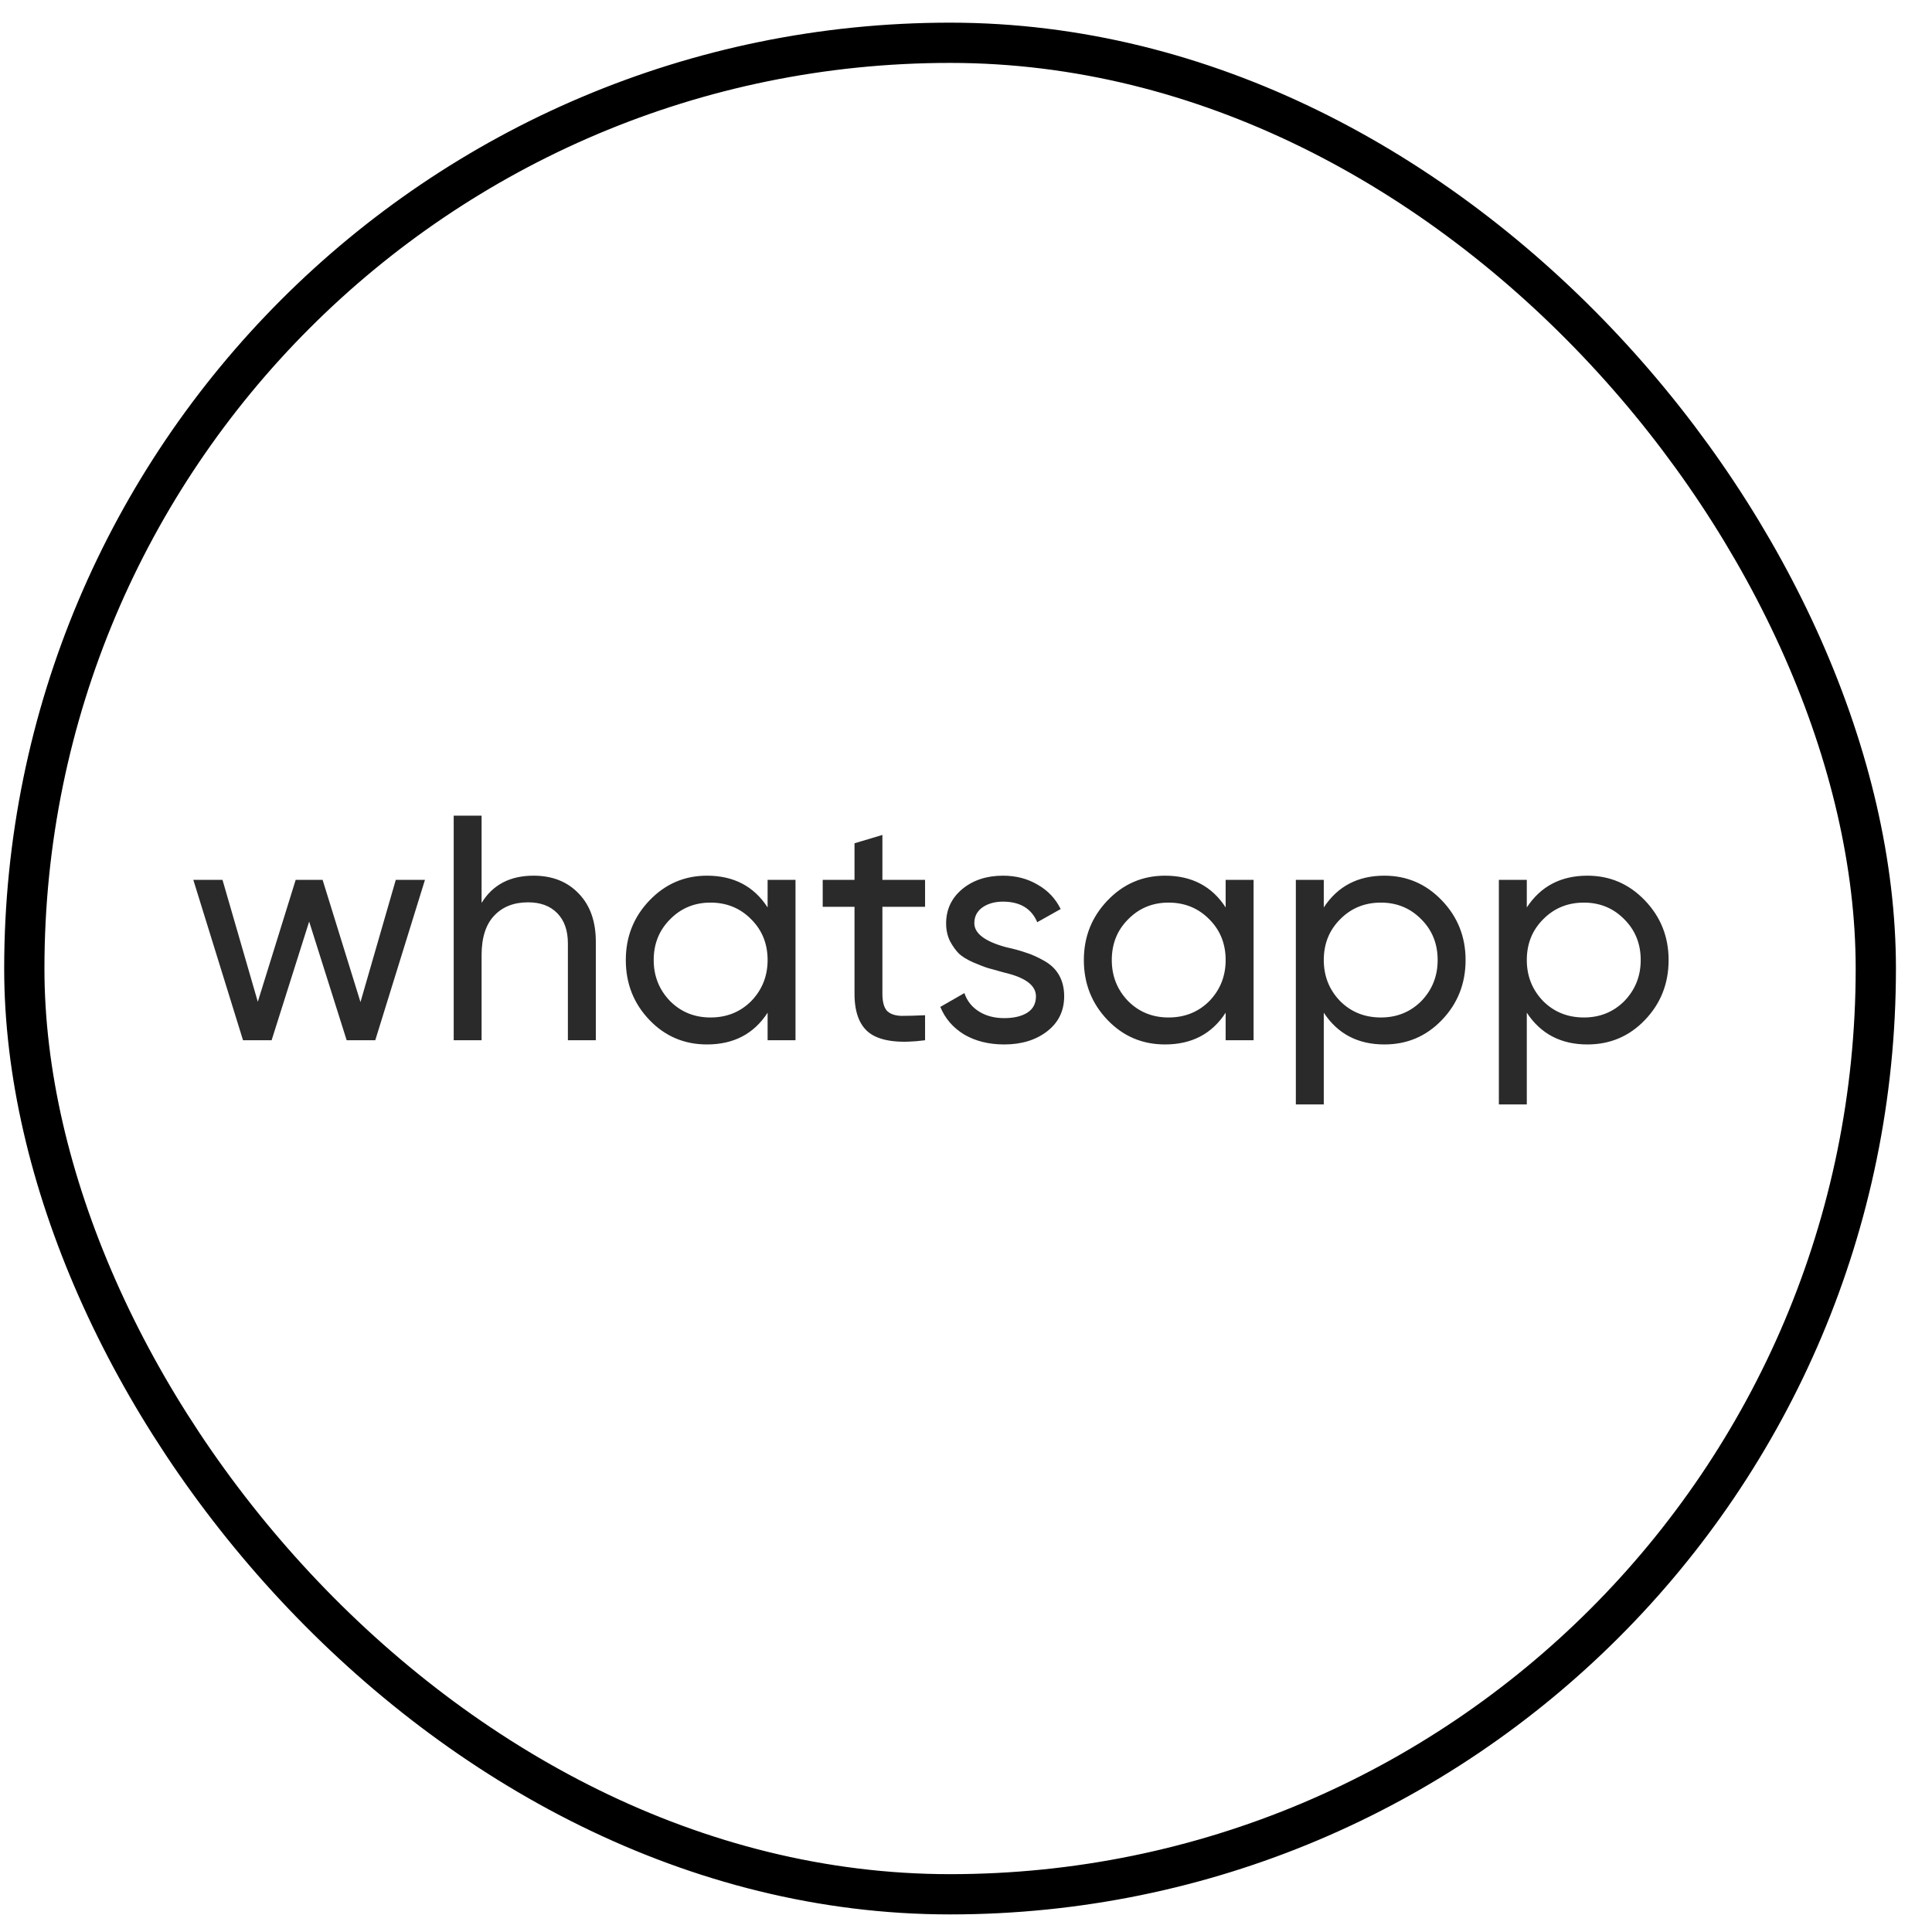
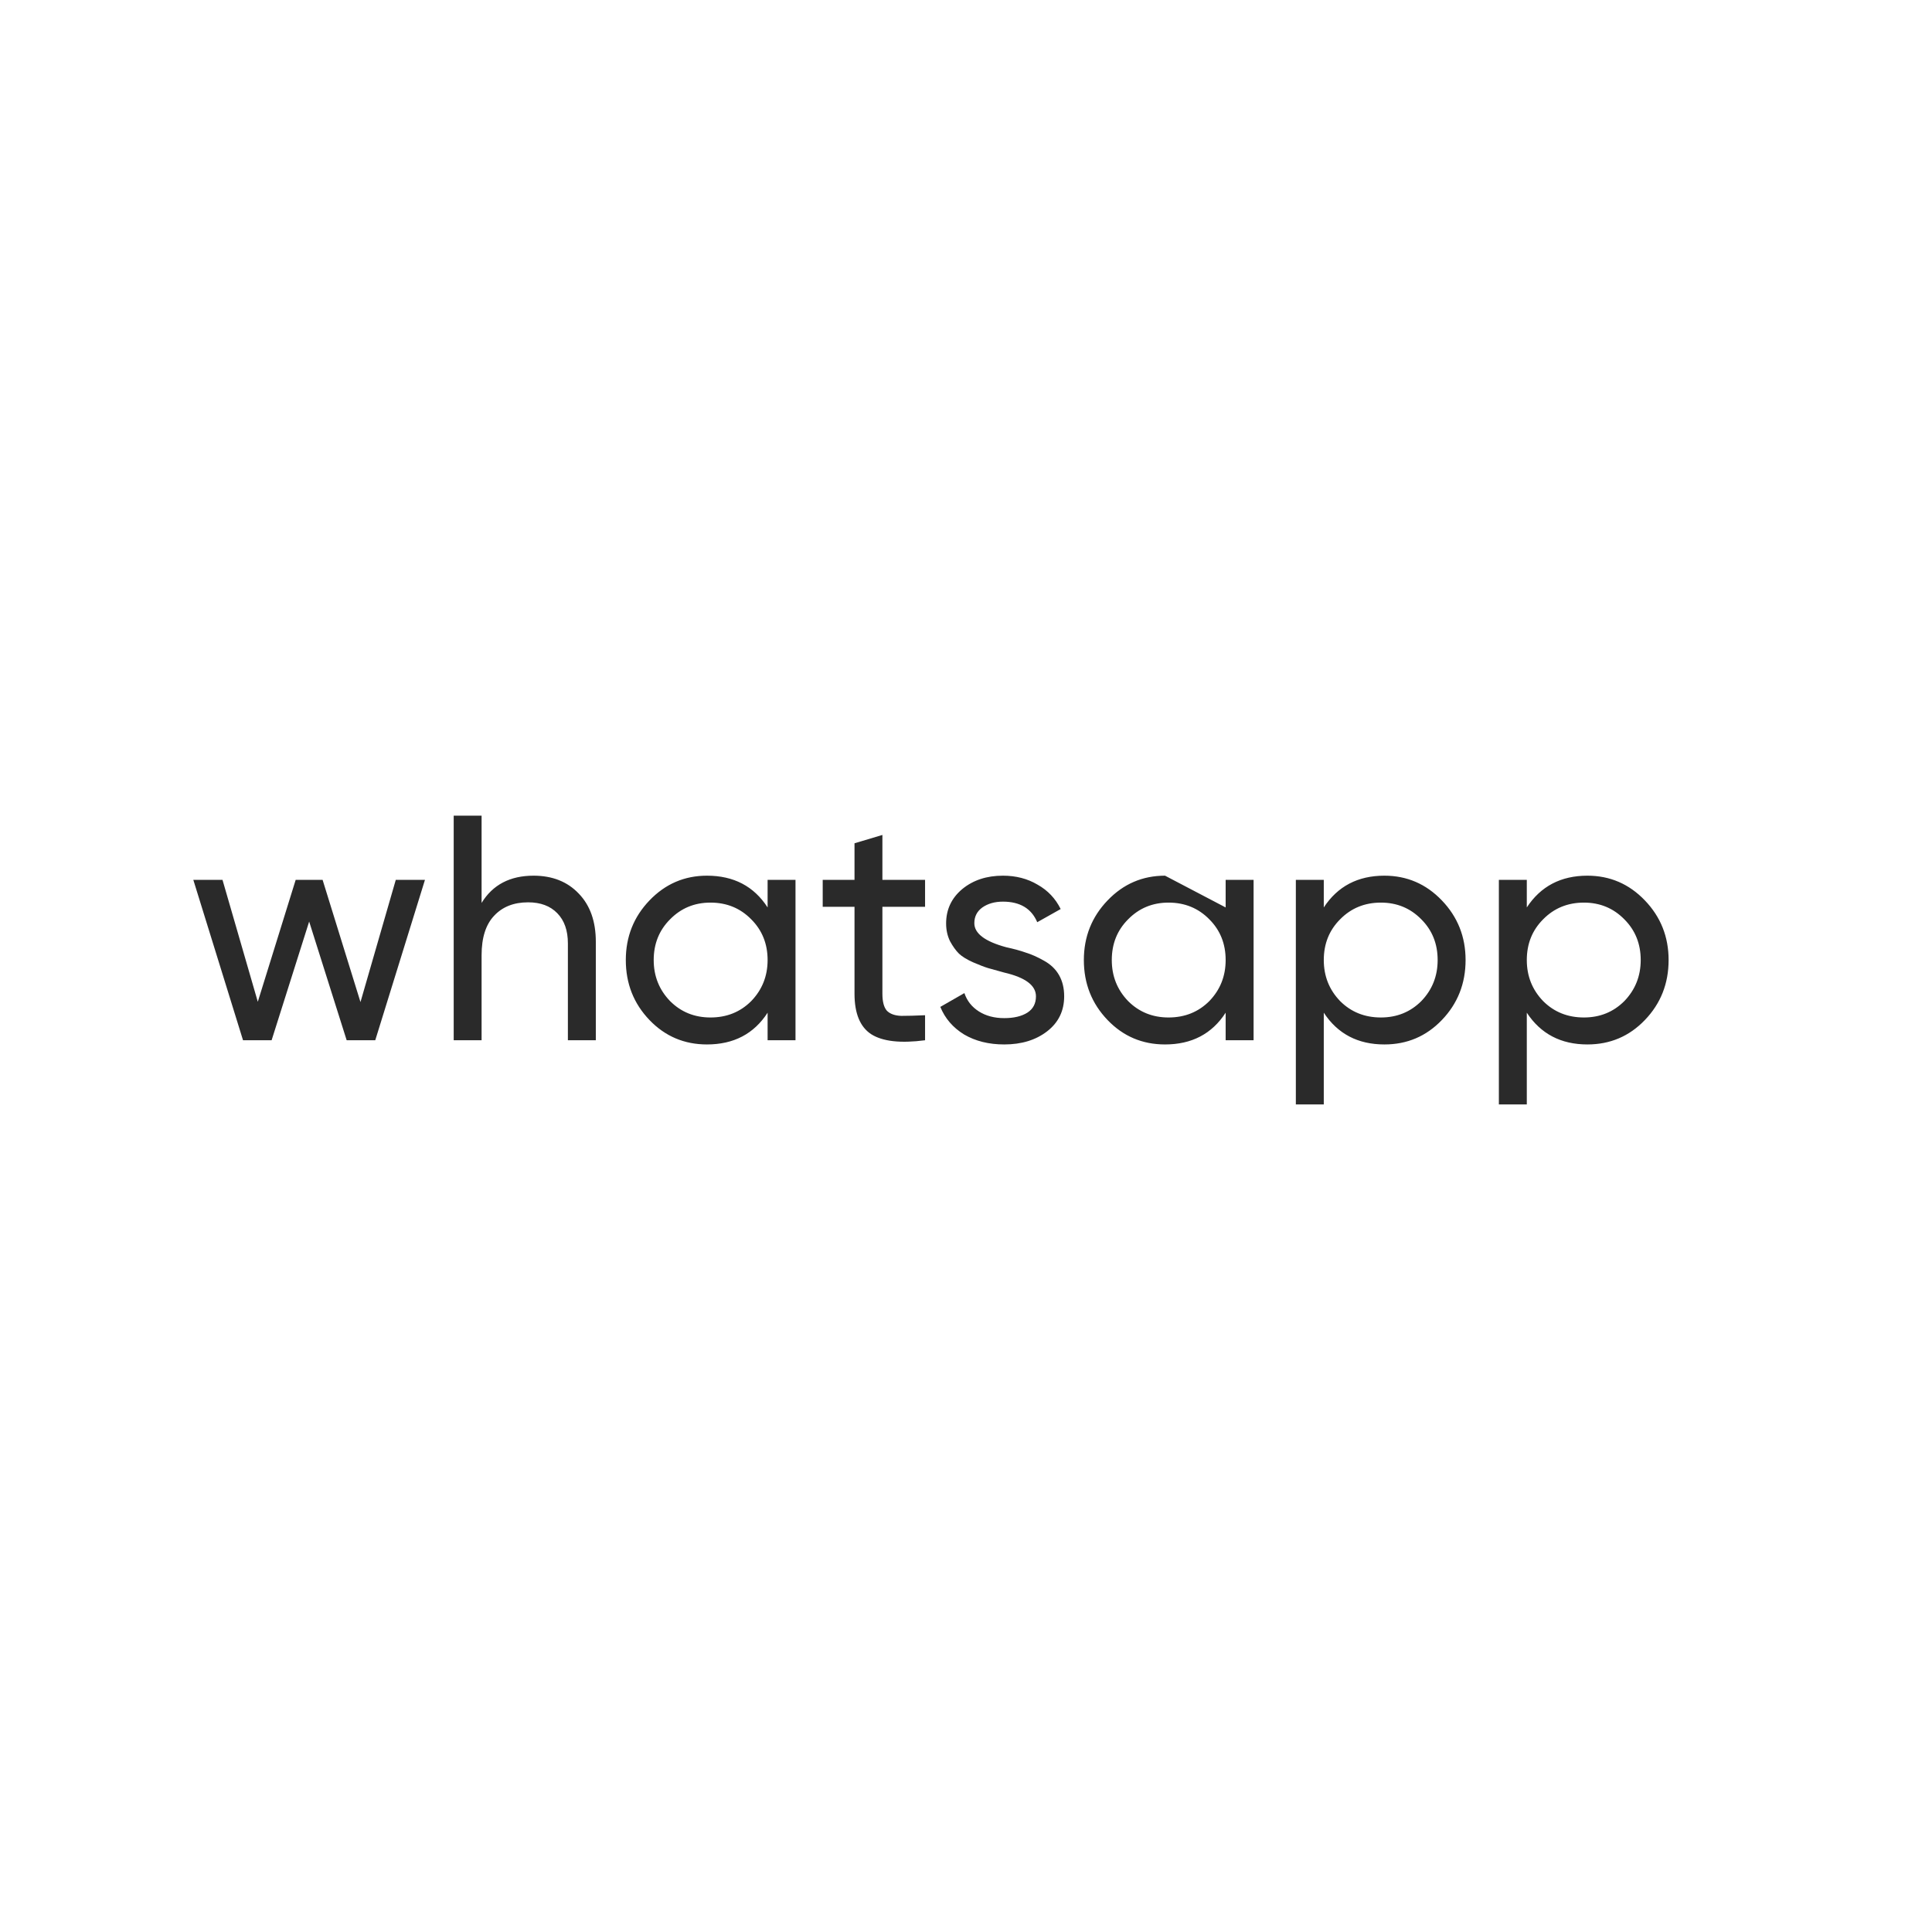
<svg xmlns="http://www.w3.org/2000/svg" width="48" height="48" viewBox="0 0 48 48" fill="none">
-   <rect x="0.604" y="1.063" width="46" height="46" rx="23" stroke="black" />
-   <path d="M8.956 24.896L9.833 21.86H10.558L9.323 25.845H8.613L7.681 22.896L6.748 25.845H6.038L4.803 21.86H5.528L6.405 24.889L7.346 21.86H8.015L8.956 24.896ZM13.256 21.756C13.724 21.756 14.099 21.905 14.38 22.202C14.662 22.494 14.803 22.893 14.803 23.398V25.845H14.109V23.438C14.109 23.119 14.022 22.869 13.846 22.689C13.671 22.508 13.429 22.418 13.121 22.418C12.765 22.418 12.483 22.529 12.276 22.752C12.069 22.97 11.965 23.297 11.965 23.733V25.845H11.272V20.265H11.965V22.433C12.241 21.982 12.672 21.756 13.256 21.756ZM19.071 22.545V21.86H19.764V25.845H19.071V25.16C18.731 25.686 18.229 25.949 17.564 25.949C17.001 25.949 16.525 25.747 16.137 25.343C15.744 24.934 15.548 24.437 15.548 23.852C15.548 23.273 15.744 22.779 16.137 22.37C16.531 21.96 17.006 21.756 17.564 21.756C18.229 21.756 18.731 22.019 19.071 22.545ZM17.652 25.279C18.056 25.279 18.393 25.143 18.664 24.872C18.935 24.591 19.071 24.251 19.071 23.852C19.071 23.448 18.935 23.111 18.664 22.84C18.393 22.564 18.056 22.425 17.652 22.425C17.253 22.425 16.919 22.564 16.648 22.84C16.377 23.111 16.241 23.448 16.241 23.852C16.241 24.251 16.377 24.591 16.648 24.872C16.919 25.143 17.253 25.279 17.652 25.279ZM22.983 21.86V22.529H21.923V24.689C21.923 24.886 21.96 25.027 22.035 25.112C22.114 25.191 22.234 25.234 22.393 25.239C22.553 25.239 22.749 25.234 22.983 25.223V25.845C22.372 25.925 21.926 25.874 21.644 25.694C21.368 25.513 21.23 25.178 21.23 24.689V22.529H20.44V21.86H21.23V20.951L21.923 20.744V21.86H22.983ZM24.207 22.936C24.207 23.191 24.47 23.39 24.996 23.533C25.193 23.576 25.358 23.621 25.491 23.669C25.629 23.711 25.778 23.778 25.937 23.868C26.102 23.959 26.227 24.078 26.312 24.227C26.397 24.376 26.439 24.551 26.439 24.753C26.439 25.114 26.298 25.404 26.017 25.622C25.735 25.84 25.379 25.949 24.949 25.949C24.566 25.949 24.234 25.866 23.952 25.701C23.676 25.531 23.479 25.303 23.362 25.016L23.96 24.673C24.024 24.864 24.143 25.016 24.319 25.128C24.494 25.239 24.704 25.295 24.949 25.295C25.188 25.295 25.379 25.25 25.523 25.16C25.666 25.069 25.738 24.934 25.738 24.753C25.738 24.482 25.475 24.285 24.949 24.163C24.773 24.115 24.64 24.078 24.55 24.052C24.46 24.025 24.335 23.977 24.175 23.908C24.021 23.839 23.904 23.767 23.825 23.693C23.745 23.613 23.671 23.509 23.602 23.382C23.538 23.249 23.506 23.103 23.506 22.944C23.506 22.598 23.639 22.314 23.904 22.091C24.175 21.867 24.513 21.756 24.917 21.756C25.241 21.756 25.528 21.83 25.778 21.979C26.033 22.122 26.224 22.325 26.352 22.585L25.77 22.912C25.626 22.572 25.342 22.401 24.917 22.401C24.715 22.401 24.545 22.449 24.407 22.545C24.274 22.641 24.207 22.771 24.207 22.936ZM30.451 22.545V21.86H31.145V25.845H30.451V25.16C30.111 25.686 29.609 25.949 28.945 25.949C28.381 25.949 27.906 25.747 27.518 25.343C27.125 24.934 26.928 24.437 26.928 23.852C26.928 23.273 27.125 22.779 27.518 22.37C27.911 21.96 28.387 21.756 28.945 21.756C29.609 21.756 30.111 22.019 30.451 22.545ZM29.032 25.279C29.436 25.279 29.774 25.143 30.045 24.872C30.316 24.591 30.451 24.251 30.451 23.852C30.451 23.448 30.316 23.111 30.045 22.84C29.774 22.564 29.436 22.425 29.032 22.425C28.634 22.425 28.299 22.564 28.028 22.84C27.757 23.111 27.622 23.448 27.622 23.852C27.622 24.251 27.757 24.591 28.028 24.872C28.299 25.143 28.634 25.279 29.032 25.279ZM34.395 21.756C34.953 21.756 35.429 21.96 35.822 22.37C36.215 22.779 36.412 23.273 36.412 23.852C36.412 24.437 36.215 24.934 35.822 25.343C35.434 25.747 34.959 25.949 34.395 25.949C33.736 25.949 33.234 25.686 32.889 25.16V27.439H32.195V21.86H32.889V22.545C33.234 22.019 33.736 21.756 34.395 21.756ZM34.308 25.279C34.706 25.279 35.041 25.143 35.312 24.872C35.583 24.591 35.718 24.251 35.718 23.852C35.718 23.448 35.583 23.111 35.312 22.84C35.041 22.564 34.706 22.425 34.308 22.425C33.904 22.425 33.566 22.564 33.295 22.84C33.024 23.111 32.889 23.448 32.889 23.852C32.889 24.251 33.024 24.591 33.295 24.872C33.566 25.143 33.904 25.279 34.308 25.279ZM39.439 21.756C39.997 21.756 40.473 21.96 40.866 22.37C41.259 22.779 41.456 23.273 41.456 23.852C41.456 24.437 41.259 24.934 40.866 25.343C40.478 25.747 40.003 25.949 39.439 25.949C38.781 25.949 38.278 25.686 37.933 25.16V27.439H37.239V21.86H37.933V22.545C38.278 22.019 38.781 21.756 39.439 21.756ZM39.352 25.279C39.75 25.279 40.085 25.143 40.356 24.872C40.627 24.591 40.763 24.251 40.763 23.852C40.763 23.448 40.627 23.111 40.356 22.84C40.085 22.564 39.75 22.425 39.352 22.425C38.948 22.425 38.61 22.564 38.339 22.84C38.068 23.111 37.933 23.448 37.933 23.852C37.933 24.251 38.068 24.591 38.339 24.872C38.61 25.143 38.948 25.279 39.352 25.279Z" fill="#2A2A2A" />
+   <path d="M8.956 24.896L9.833 21.86H10.558L9.323 25.845H8.613L7.681 22.896L6.748 25.845H6.038L4.803 21.86H5.528L6.405 24.889L7.346 21.86H8.015L8.956 24.896ZM13.256 21.756C13.724 21.756 14.099 21.905 14.38 22.202C14.662 22.494 14.803 22.893 14.803 23.398V25.845H14.109V23.438C14.109 23.119 14.022 22.869 13.846 22.689C13.671 22.508 13.429 22.418 13.121 22.418C12.765 22.418 12.483 22.529 12.276 22.752C12.069 22.97 11.965 23.297 11.965 23.733V25.845H11.272V20.265H11.965V22.433C12.241 21.982 12.672 21.756 13.256 21.756ZM19.071 22.545V21.86H19.764V25.845H19.071V25.16C18.731 25.686 18.229 25.949 17.564 25.949C17.001 25.949 16.525 25.747 16.137 25.343C15.744 24.934 15.548 24.437 15.548 23.852C15.548 23.273 15.744 22.779 16.137 22.37C16.531 21.96 17.006 21.756 17.564 21.756C18.229 21.756 18.731 22.019 19.071 22.545ZM17.652 25.279C18.056 25.279 18.393 25.143 18.664 24.872C18.935 24.591 19.071 24.251 19.071 23.852C19.071 23.448 18.935 23.111 18.664 22.84C18.393 22.564 18.056 22.425 17.652 22.425C17.253 22.425 16.919 22.564 16.648 22.84C16.377 23.111 16.241 23.448 16.241 23.852C16.241 24.251 16.377 24.591 16.648 24.872C16.919 25.143 17.253 25.279 17.652 25.279ZM22.983 21.86V22.529H21.923V24.689C21.923 24.886 21.96 25.027 22.035 25.112C22.114 25.191 22.234 25.234 22.393 25.239C22.553 25.239 22.749 25.234 22.983 25.223V25.845C22.372 25.925 21.926 25.874 21.644 25.694C21.368 25.513 21.23 25.178 21.23 24.689V22.529H20.44V21.86H21.23V20.951L21.923 20.744V21.86H22.983ZM24.207 22.936C24.207 23.191 24.47 23.39 24.996 23.533C25.193 23.576 25.358 23.621 25.491 23.669C25.629 23.711 25.778 23.778 25.937 23.868C26.102 23.959 26.227 24.078 26.312 24.227C26.397 24.376 26.439 24.551 26.439 24.753C26.439 25.114 26.298 25.404 26.017 25.622C25.735 25.84 25.379 25.949 24.949 25.949C24.566 25.949 24.234 25.866 23.952 25.701C23.676 25.531 23.479 25.303 23.362 25.016L23.96 24.673C24.024 24.864 24.143 25.016 24.319 25.128C24.494 25.239 24.704 25.295 24.949 25.295C25.188 25.295 25.379 25.25 25.523 25.16C25.666 25.069 25.738 24.934 25.738 24.753C25.738 24.482 25.475 24.285 24.949 24.163C24.773 24.115 24.64 24.078 24.55 24.052C24.46 24.025 24.335 23.977 24.175 23.908C24.021 23.839 23.904 23.767 23.825 23.693C23.745 23.613 23.671 23.509 23.602 23.382C23.538 23.249 23.506 23.103 23.506 22.944C23.506 22.598 23.639 22.314 23.904 22.091C24.175 21.867 24.513 21.756 24.917 21.756C25.241 21.756 25.528 21.83 25.778 21.979C26.033 22.122 26.224 22.325 26.352 22.585L25.77 22.912C25.626 22.572 25.342 22.401 24.917 22.401C24.715 22.401 24.545 22.449 24.407 22.545C24.274 22.641 24.207 22.771 24.207 22.936ZM30.451 22.545V21.86H31.145V25.845H30.451V25.16C30.111 25.686 29.609 25.949 28.945 25.949C28.381 25.949 27.906 25.747 27.518 25.343C27.125 24.934 26.928 24.437 26.928 23.852C26.928 23.273 27.125 22.779 27.518 22.37C27.911 21.96 28.387 21.756 28.945 21.756ZM29.032 25.279C29.436 25.279 29.774 25.143 30.045 24.872C30.316 24.591 30.451 24.251 30.451 23.852C30.451 23.448 30.316 23.111 30.045 22.84C29.774 22.564 29.436 22.425 29.032 22.425C28.634 22.425 28.299 22.564 28.028 22.84C27.757 23.111 27.622 23.448 27.622 23.852C27.622 24.251 27.757 24.591 28.028 24.872C28.299 25.143 28.634 25.279 29.032 25.279ZM34.395 21.756C34.953 21.756 35.429 21.96 35.822 22.37C36.215 22.779 36.412 23.273 36.412 23.852C36.412 24.437 36.215 24.934 35.822 25.343C35.434 25.747 34.959 25.949 34.395 25.949C33.736 25.949 33.234 25.686 32.889 25.16V27.439H32.195V21.86H32.889V22.545C33.234 22.019 33.736 21.756 34.395 21.756ZM34.308 25.279C34.706 25.279 35.041 25.143 35.312 24.872C35.583 24.591 35.718 24.251 35.718 23.852C35.718 23.448 35.583 23.111 35.312 22.84C35.041 22.564 34.706 22.425 34.308 22.425C33.904 22.425 33.566 22.564 33.295 22.84C33.024 23.111 32.889 23.448 32.889 23.852C32.889 24.251 33.024 24.591 33.295 24.872C33.566 25.143 33.904 25.279 34.308 25.279ZM39.439 21.756C39.997 21.756 40.473 21.96 40.866 22.37C41.259 22.779 41.456 23.273 41.456 23.852C41.456 24.437 41.259 24.934 40.866 25.343C40.478 25.747 40.003 25.949 39.439 25.949C38.781 25.949 38.278 25.686 37.933 25.16V27.439H37.239V21.86H37.933V22.545C38.278 22.019 38.781 21.756 39.439 21.756ZM39.352 25.279C39.75 25.279 40.085 25.143 40.356 24.872C40.627 24.591 40.763 24.251 40.763 23.852C40.763 23.448 40.627 23.111 40.356 22.84C40.085 22.564 39.75 22.425 39.352 22.425C38.948 22.425 38.61 22.564 38.339 22.84C38.068 23.111 37.933 23.448 37.933 23.852C37.933 24.251 38.068 24.591 38.339 24.872C38.61 25.143 38.948 25.279 39.352 25.279Z" fill="#2A2A2A" />
</svg>